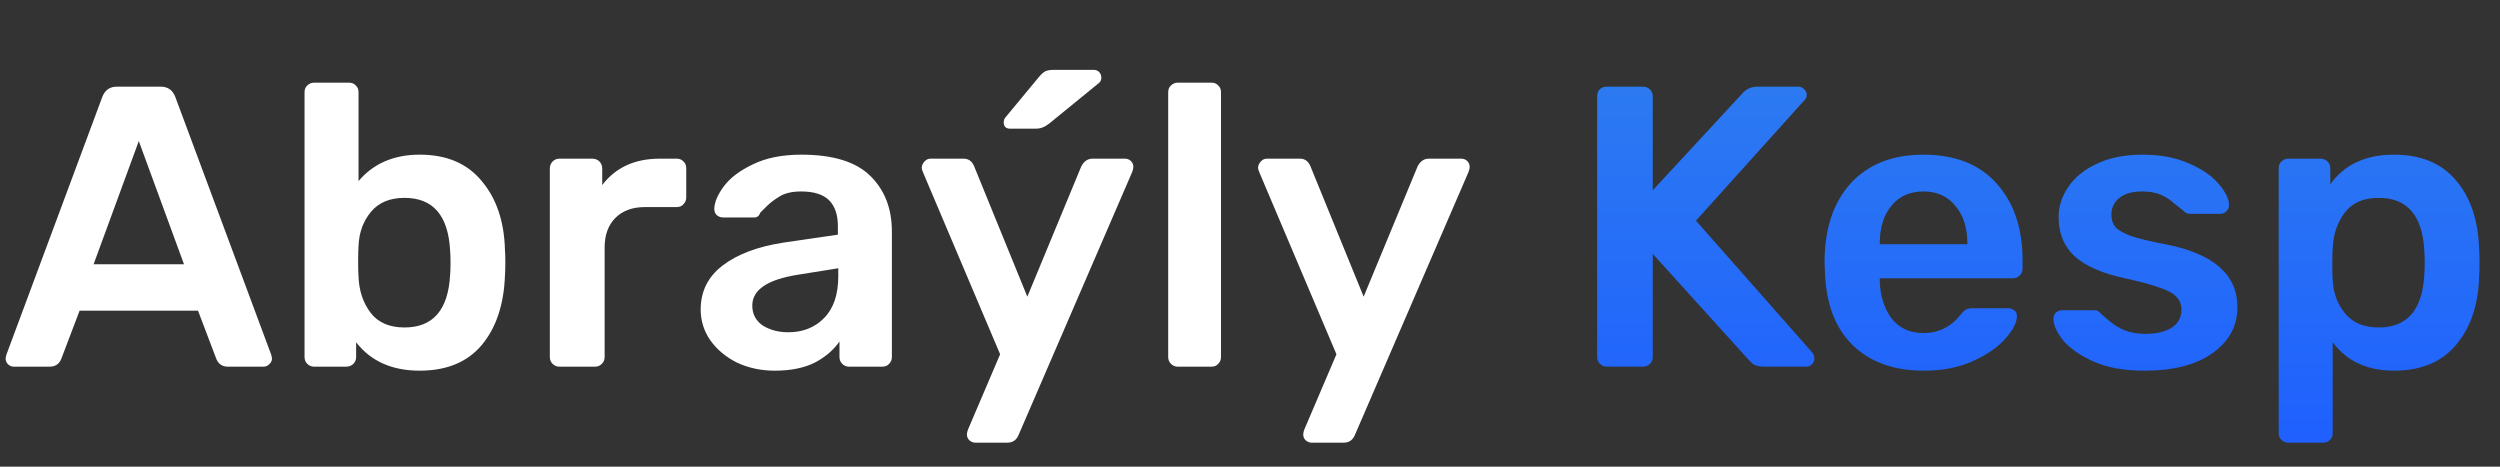
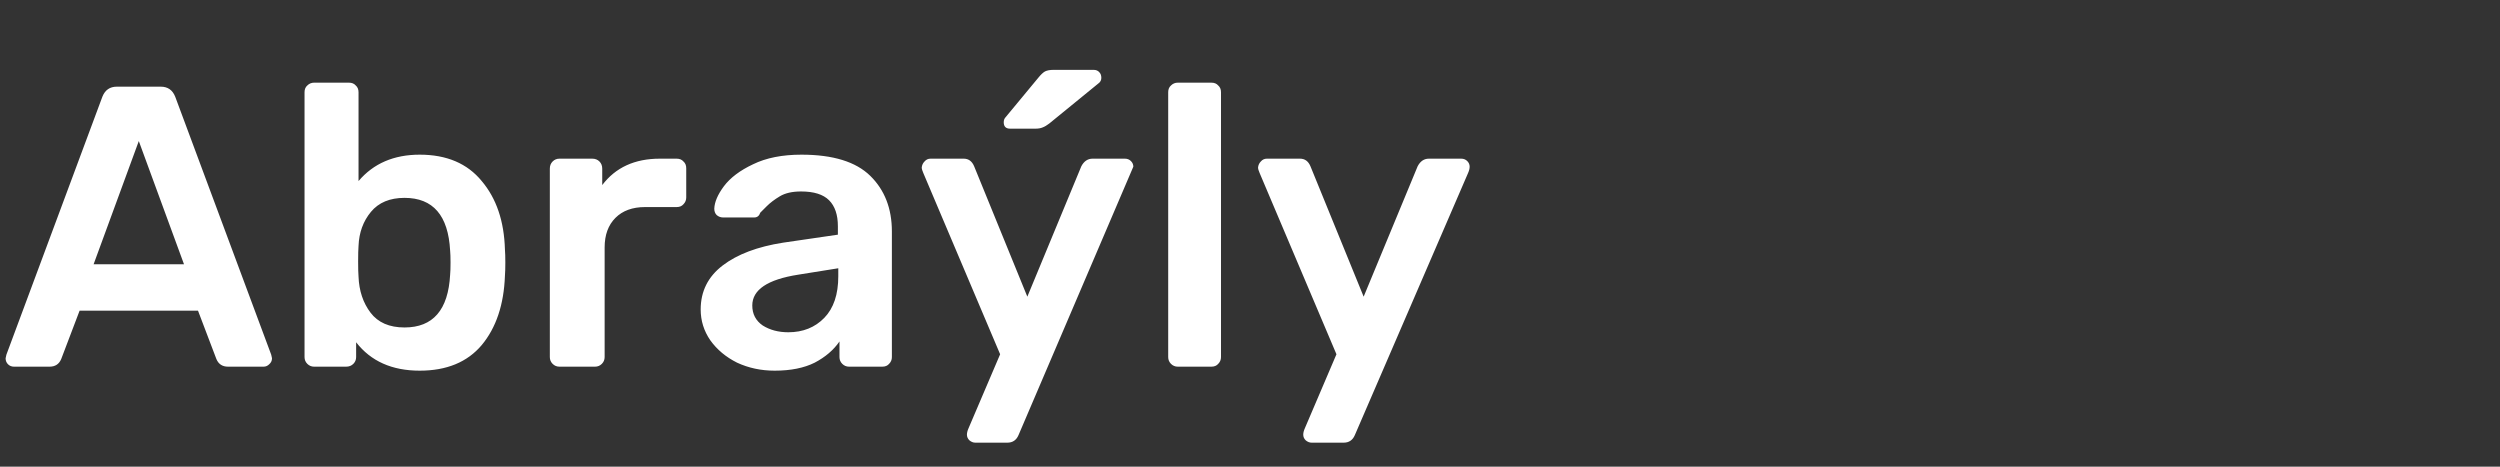
<svg xmlns="http://www.w3.org/2000/svg" width="150" height="28" viewBox="0 0 150 28" fill="none">
  <rect x="0" y="0" width="150" height="28" fill="#333333" stroke="none" />
-   <path d="M0.84 22C0.696 22 0.576 21.952 0.48 21.856C0.384 21.76 0.336 21.64 0.336 21.496L0.384 21.28L6.144 5.8C6.304 5.4 6.592 5.2 7.008 5.2H9.648C10.064 5.2 10.352 5.4 10.512 5.8L16.272 21.28L16.32 21.496C16.32 21.64 16.264 21.76 16.152 21.856C16.056 21.952 15.944 22 15.816 22H13.68C13.344 22 13.112 21.848 12.984 21.544L11.88 18.64H4.776L3.672 21.544C3.544 21.848 3.312 22 2.976 22H0.84ZM5.616 15.856H11.04L8.328 8.464L5.616 15.856ZM25.184 22.24C23.52 22.24 22.248 21.672 21.368 20.536V21.424C21.368 21.584 21.312 21.72 21.2 21.832C21.088 21.944 20.944 22 20.768 22H18.848C18.688 22 18.552 21.944 18.44 21.832C18.328 21.72 18.272 21.584 18.272 21.424V5.536C18.272 5.36 18.328 5.224 18.44 5.128C18.552 5.016 18.688 4.96 18.848 4.96H20.936C21.112 4.96 21.248 5.016 21.344 5.128C21.456 5.224 21.512 5.36 21.512 5.536V10.864C22.408 9.808 23.632 9.28 25.184 9.28C26.8 9.28 28.04 9.808 28.904 10.864C29.784 11.904 30.248 13.272 30.296 14.968C30.312 15.16 30.32 15.424 30.32 15.76C30.32 16.08 30.312 16.344 30.296 16.552C30.232 18.28 29.768 19.664 28.904 20.704C28.04 21.728 26.8 22.24 25.184 22.24ZM24.272 19.648C25.984 19.648 26.896 18.592 27.008 16.48C27.024 16.32 27.032 16.08 27.032 15.76C27.032 15.44 27.024 15.2 27.008 15.04C26.896 12.928 25.984 11.872 24.272 11.872C23.392 11.872 22.72 12.152 22.256 12.712C21.792 13.272 21.544 13.952 21.512 14.752C21.496 14.944 21.488 15.256 21.488 15.688C21.488 16.104 21.496 16.408 21.512 16.6C21.544 17.448 21.784 18.168 22.232 18.76C22.68 19.352 23.36 19.648 24.272 19.648ZM33.566 22C33.406 22 33.27 21.944 33.158 21.832C33.046 21.72 32.99 21.584 32.99 21.424V10.12C32.99 9.944 33.046 9.8 33.158 9.688C33.27 9.576 33.406 9.52 33.566 9.52H35.534C35.71 9.52 35.854 9.576 35.966 9.688C36.078 9.8 36.134 9.944 36.134 10.12V11.104C36.934 10.048 38.086 9.52 39.59 9.52H40.598C40.774 9.52 40.91 9.576 41.006 9.688C41.118 9.784 41.174 9.92 41.174 10.096V11.848C41.174 12.008 41.118 12.144 41.006 12.256C40.91 12.368 40.774 12.424 40.598 12.424H38.702C37.95 12.424 37.358 12.64 36.926 13.072C36.494 13.504 36.278 14.096 36.278 14.848V21.424C36.278 21.584 36.222 21.72 36.11 21.832C35.998 21.944 35.862 22 35.702 22H33.566ZM46.481 22.24C45.665 22.24 44.913 22.08 44.225 21.76C43.553 21.424 43.017 20.976 42.617 20.416C42.233 19.856 42.041 19.24 42.041 18.568C42.041 17.48 42.481 16.6 43.361 15.928C44.241 15.256 45.449 14.8 46.985 14.56L50.273 14.08V13.576C50.273 12.888 50.097 12.368 49.745 12.016C49.393 11.664 48.833 11.488 48.065 11.488C47.537 11.488 47.113 11.584 46.793 11.776C46.473 11.968 46.209 12.168 46.001 12.376C45.809 12.568 45.681 12.696 45.617 12.76C45.553 12.952 45.433 13.048 45.257 13.048H43.385C43.241 13.048 43.113 13 43.001 12.904C42.905 12.808 42.857 12.68 42.857 12.52C42.873 12.12 43.065 11.672 43.433 11.176C43.817 10.664 44.401 10.224 45.185 9.856C45.969 9.472 46.937 9.28 48.089 9.28C49.977 9.28 51.353 9.704 52.217 10.552C53.081 11.4 53.513 12.512 53.513 13.888V21.424C53.513 21.584 53.457 21.72 53.345 21.832C53.249 21.944 53.113 22 52.937 22H50.945C50.785 22 50.649 21.944 50.537 21.832C50.425 21.72 50.369 21.584 50.369 21.424V20.488C50.017 21 49.521 21.424 48.881 21.76C48.241 22.08 47.441 22.24 46.481 22.24ZM47.297 19.936C48.177 19.936 48.897 19.648 49.457 19.072C50.017 18.496 50.297 17.664 50.297 16.576V16.096L47.897 16.48C46.057 16.768 45.137 17.384 45.137 18.328C45.137 18.84 45.345 19.24 45.761 19.528C46.193 19.8 46.705 19.936 47.297 19.936ZM58.52 26.56C58.392 26.56 58.272 26.512 58.16 26.416C58.064 26.32 58.016 26.208 58.016 26.08C58.016 25.968 58.048 25.84 58.112 25.696L60.008 21.256L55.4 10.384C55.336 10.24 55.304 10.128 55.304 10.048C55.32 9.904 55.376 9.784 55.472 9.688C55.568 9.576 55.688 9.52 55.832 9.52H57.824C58.112 9.52 58.32 9.672 58.448 9.976L61.64 17.8L64.88 9.976C65.04 9.672 65.264 9.52 65.552 9.52H67.496C67.64 9.52 67.76 9.568 67.856 9.664C67.952 9.76 68 9.872 68 10C68 10.112 67.968 10.24 67.904 10.384L61.112 26.104C60.984 26.408 60.76 26.56 60.44 26.56H58.52ZM60.608 7.72C60.352 7.72 60.224 7.592 60.224 7.336C60.224 7.208 60.264 7.104 60.344 7.024L62.312 4.648C62.456 4.472 62.584 4.352 62.696 4.288C62.824 4.224 62.992 4.192 63.2 4.192H65.624C65.768 4.192 65.88 4.24 65.96 4.336C66.04 4.416 66.08 4.528 66.08 4.672C66.08 4.784 66.04 4.88 65.96 4.96L62.96 7.408C62.816 7.52 62.68 7.6 62.552 7.648C62.44 7.696 62.296 7.72 62.12 7.72H60.608ZM70.668 22C70.508 22 70.372 21.944 70.26 21.832C70.148 21.72 70.092 21.584 70.092 21.424V5.536C70.092 5.36 70.148 5.224 70.26 5.128C70.372 5.016 70.508 4.96 70.668 4.96H72.684C72.86 4.96 72.996 5.016 73.092 5.128C73.204 5.224 73.26 5.36 73.26 5.536V21.424C73.26 21.584 73.204 21.72 73.092 21.832C72.996 21.944 72.86 22 72.684 22H70.668ZM78.699 26.56C78.571 26.56 78.451 26.512 78.339 26.416C78.243 26.32 78.195 26.208 78.195 26.08C78.195 25.968 78.227 25.84 78.291 25.696L80.187 21.256L75.579 10.384C75.515 10.24 75.483 10.128 75.483 10.048C75.499 9.904 75.555 9.784 75.651 9.688C75.747 9.576 75.867 9.52 76.011 9.52H78.003C78.291 9.52 78.499 9.672 78.627 9.976L81.819 17.8L85.059 9.976C85.219 9.672 85.443 9.52 85.731 9.52H87.675C87.819 9.52 87.939 9.568 88.035 9.664C88.131 9.76 88.179 9.872 88.179 10C88.179 10.112 88.147 10.24 88.083 10.384L81.291 26.104C81.163 26.408 80.939 26.56 80.619 26.56H78.699Z" fill="white" />
-   <path d="M96.405 22C96.245 22 96.109 21.944 95.997 21.832C95.885 21.72 95.829 21.584 95.829 21.424V5.8C95.829 5.624 95.877 5.48 95.973 5.368C96.085 5.256 96.229 5.2 96.405 5.2H98.565C98.741 5.2 98.885 5.256 98.997 5.368C99.109 5.48 99.165 5.624 99.165 5.8V11.416L104.517 5.632C104.757 5.344 105.069 5.2 105.453 5.2H107.901C108.029 5.2 108.141 5.248 108.237 5.344C108.349 5.44 108.405 5.56 108.405 5.704C108.405 5.816 108.365 5.912 108.285 5.992L101.757 13.24L108.765 21.184C108.829 21.296 108.861 21.4 108.861 21.496C108.861 21.64 108.813 21.76 108.717 21.856C108.621 21.952 108.509 22 108.381 22H105.861C105.525 22 105.285 21.936 105.141 21.808C104.997 21.664 104.917 21.584 104.901 21.568L99.165 15.232V21.424C99.165 21.584 99.109 21.72 98.997 21.832C98.885 21.944 98.741 22 98.565 22H96.405ZM115.426 22.24C113.634 22.24 112.21 21.728 111.154 20.704C110.114 19.68 109.562 18.224 109.498 16.336L109.474 15.736C109.474 13.736 109.994 12.16 111.034 11.008C112.09 9.856 113.546 9.28 115.402 9.28C117.306 9.28 118.77 9.856 119.794 11.008C120.834 12.16 121.354 13.696 121.354 15.616V16.12C121.354 16.28 121.298 16.416 121.186 16.528C121.074 16.64 120.93 16.696 120.754 16.696H112.786V16.888C112.818 17.784 113.058 18.528 113.506 19.12C113.97 19.696 114.602 19.984 115.402 19.984C116.314 19.984 117.058 19.616 117.634 18.88C117.778 18.704 117.89 18.6 117.97 18.568C118.05 18.52 118.186 18.496 118.378 18.496H120.49C120.634 18.496 120.754 18.536 120.85 18.616C120.962 18.696 121.018 18.808 121.018 18.952C121.018 19.336 120.786 19.792 120.322 20.32C119.874 20.832 119.226 21.28 118.378 21.664C117.53 22.048 116.546 22.24 115.426 22.24ZM118.042 14.656V14.608C118.042 13.664 117.802 12.912 117.322 12.352C116.858 11.776 116.218 11.488 115.402 11.488C114.586 11.488 113.946 11.776 113.482 12.352C113.018 12.912 112.786 13.664 112.786 14.608V14.656H118.042ZM128.653 22.24C127.437 22.24 126.421 22.056 125.605 21.688C124.789 21.32 124.181 20.896 123.781 20.416C123.397 19.92 123.205 19.496 123.205 19.144C123.205 18.984 123.253 18.856 123.349 18.76C123.461 18.664 123.589 18.616 123.733 18.616H125.701C125.829 18.616 125.941 18.68 126.037 18.808C126.117 18.872 126.293 19.024 126.565 19.264C126.853 19.504 127.173 19.696 127.525 19.84C127.893 19.968 128.293 20.032 128.725 20.032C129.365 20.032 129.885 19.912 130.285 19.672C130.685 19.416 130.885 19.056 130.885 18.592C130.885 18.272 130.789 18.016 130.597 17.824C130.421 17.616 130.093 17.432 129.613 17.272C129.149 17.096 128.445 16.904 127.501 16.696C126.141 16.408 125.133 15.968 124.477 15.376C123.837 14.784 123.517 14 123.517 13.024C123.517 12.384 123.709 11.784 124.093 11.224C124.477 10.648 125.045 10.184 125.797 9.832C126.565 9.464 127.477 9.28 128.533 9.28C129.621 9.28 130.557 9.456 131.341 9.808C132.125 10.144 132.717 10.552 133.117 11.032C133.533 11.512 133.741 11.936 133.741 12.304C133.741 12.448 133.685 12.576 133.573 12.688C133.477 12.784 133.357 12.832 133.213 12.832H131.413C131.237 12.832 131.101 12.768 131.005 12.64C130.893 12.56 130.709 12.416 130.453 12.208C130.213 11.984 129.941 11.808 129.637 11.68C129.333 11.552 128.965 11.488 128.533 11.488C127.941 11.488 127.485 11.616 127.165 11.872C126.845 12.128 126.685 12.464 126.685 12.88C126.685 13.168 126.757 13.408 126.901 13.6C127.061 13.792 127.373 13.976 127.837 14.152C128.301 14.312 128.997 14.48 129.925 14.656C132.805 15.216 134.245 16.472 134.245 18.424C134.245 19.56 133.749 20.48 132.757 21.184C131.781 21.888 130.413 22.24 128.653 22.24ZM137.298 26.56C137.138 26.56 137.002 26.504 136.89 26.392C136.778 26.296 136.722 26.16 136.722 25.984V10.096C136.722 9.92 136.778 9.784 136.89 9.688C137.002 9.576 137.138 9.52 137.298 9.52H139.218C139.394 9.52 139.538 9.576 139.65 9.688C139.762 9.8 139.818 9.936 139.818 10.096V11.056C140.666 9.872 141.938 9.28 143.634 9.28C145.25 9.28 146.49 9.792 147.354 10.816C148.218 11.824 148.682 13.184 148.746 14.896C148.762 15.088 148.77 15.376 148.77 15.76C148.77 16.144 148.762 16.432 148.746 16.624C148.698 18.304 148.234 19.664 147.354 20.704C146.49 21.728 145.25 22.24 143.634 22.24C142.034 22.24 140.81 21.672 139.962 20.536V25.984C139.962 26.16 139.906 26.296 139.794 26.392C139.698 26.504 139.562 26.56 139.386 26.56H137.298ZM142.722 19.648C144.434 19.648 145.346 18.592 145.458 16.48C145.474 16.32 145.482 16.08 145.482 15.76C145.482 15.44 145.474 15.2 145.458 15.04C145.346 12.928 144.434 11.872 142.722 11.872C141.81 11.872 141.13 12.168 140.682 12.76C140.234 13.352 139.994 14.072 139.962 14.92C139.946 15.112 139.938 15.416 139.938 15.832C139.938 16.248 139.946 16.56 139.962 16.768C139.994 17.568 140.242 18.248 140.706 18.808C141.17 19.368 141.842 19.648 142.722 19.648Z" fill="url(#paint0_linear)" />
+   <path d="M0.84 22C0.696 22 0.576 21.952 0.48 21.856C0.384 21.76 0.336 21.64 0.336 21.496L0.384 21.28L6.144 5.8C6.304 5.4 6.592 5.2 7.008 5.2H9.648C10.064 5.2 10.352 5.4 10.512 5.8L16.272 21.28L16.32 21.496C16.32 21.64 16.264 21.76 16.152 21.856C16.056 21.952 15.944 22 15.816 22H13.68C13.344 22 13.112 21.848 12.984 21.544L11.88 18.64H4.776L3.672 21.544C3.544 21.848 3.312 22 2.976 22H0.84ZM5.616 15.856H11.04L8.328 8.464L5.616 15.856ZM25.184 22.24C23.52 22.24 22.248 21.672 21.368 20.536V21.424C21.368 21.584 21.312 21.72 21.2 21.832C21.088 21.944 20.944 22 20.768 22H18.848C18.688 22 18.552 21.944 18.44 21.832C18.328 21.72 18.272 21.584 18.272 21.424V5.536C18.272 5.36 18.328 5.224 18.44 5.128C18.552 5.016 18.688 4.96 18.848 4.96H20.936C21.112 4.96 21.248 5.016 21.344 5.128C21.456 5.224 21.512 5.36 21.512 5.536V10.864C22.408 9.808 23.632 9.28 25.184 9.28C26.8 9.28 28.04 9.808 28.904 10.864C29.784 11.904 30.248 13.272 30.296 14.968C30.312 15.16 30.32 15.424 30.32 15.76C30.32 16.08 30.312 16.344 30.296 16.552C30.232 18.28 29.768 19.664 28.904 20.704C28.04 21.728 26.8 22.24 25.184 22.24ZM24.272 19.648C25.984 19.648 26.896 18.592 27.008 16.48C27.024 16.32 27.032 16.08 27.032 15.76C27.032 15.44 27.024 15.2 27.008 15.04C26.896 12.928 25.984 11.872 24.272 11.872C23.392 11.872 22.72 12.152 22.256 12.712C21.792 13.272 21.544 13.952 21.512 14.752C21.496 14.944 21.488 15.256 21.488 15.688C21.488 16.104 21.496 16.408 21.512 16.6C21.544 17.448 21.784 18.168 22.232 18.76C22.68 19.352 23.36 19.648 24.272 19.648ZM33.566 22C33.406 22 33.27 21.944 33.158 21.832C33.046 21.72 32.99 21.584 32.99 21.424V10.12C32.99 9.944 33.046 9.8 33.158 9.688C33.27 9.576 33.406 9.52 33.566 9.52H35.534C35.71 9.52 35.854 9.576 35.966 9.688C36.078 9.8 36.134 9.944 36.134 10.12V11.104C36.934 10.048 38.086 9.52 39.59 9.52H40.598C40.774 9.52 40.91 9.576 41.006 9.688C41.118 9.784 41.174 9.92 41.174 10.096V11.848C41.174 12.008 41.118 12.144 41.006 12.256C40.91 12.368 40.774 12.424 40.598 12.424H38.702C37.95 12.424 37.358 12.64 36.926 13.072C36.494 13.504 36.278 14.096 36.278 14.848V21.424C36.278 21.584 36.222 21.72 36.11 21.832C35.998 21.944 35.862 22 35.702 22H33.566ZM46.481 22.24C45.665 22.24 44.913 22.08 44.225 21.76C43.553 21.424 43.017 20.976 42.617 20.416C42.233 19.856 42.041 19.24 42.041 18.568C42.041 17.48 42.481 16.6 43.361 15.928C44.241 15.256 45.449 14.8 46.985 14.56L50.273 14.08V13.576C50.273 12.888 50.097 12.368 49.745 12.016C49.393 11.664 48.833 11.488 48.065 11.488C47.537 11.488 47.113 11.584 46.793 11.776C46.473 11.968 46.209 12.168 46.001 12.376C45.809 12.568 45.681 12.696 45.617 12.76C45.553 12.952 45.433 13.048 45.257 13.048H43.385C43.241 13.048 43.113 13 43.001 12.904C42.905 12.808 42.857 12.68 42.857 12.52C42.873 12.12 43.065 11.672 43.433 11.176C43.817 10.664 44.401 10.224 45.185 9.856C45.969 9.472 46.937 9.28 48.089 9.28C49.977 9.28 51.353 9.704 52.217 10.552C53.081 11.4 53.513 12.512 53.513 13.888V21.424C53.513 21.584 53.457 21.72 53.345 21.832C53.249 21.944 53.113 22 52.937 22H50.945C50.785 22 50.649 21.944 50.537 21.832C50.425 21.72 50.369 21.584 50.369 21.424V20.488C50.017 21 49.521 21.424 48.881 21.76C48.241 22.08 47.441 22.24 46.481 22.24ZM47.297 19.936C48.177 19.936 48.897 19.648 49.457 19.072C50.017 18.496 50.297 17.664 50.297 16.576V16.096L47.897 16.48C46.057 16.768 45.137 17.384 45.137 18.328C45.137 18.84 45.345 19.24 45.761 19.528C46.193 19.8 46.705 19.936 47.297 19.936ZM58.52 26.56C58.392 26.56 58.272 26.512 58.16 26.416C58.064 26.32 58.016 26.208 58.016 26.08C58.016 25.968 58.048 25.84 58.112 25.696L60.008 21.256L55.4 10.384C55.336 10.24 55.304 10.128 55.304 10.048C55.32 9.904 55.376 9.784 55.472 9.688C55.568 9.576 55.688 9.52 55.832 9.52H57.824C58.112 9.52 58.32 9.672 58.448 9.976L61.64 17.8L64.88 9.976C65.04 9.672 65.264 9.52 65.552 9.52H67.496C67.64 9.52 67.76 9.568 67.856 9.664C67.952 9.76 68 9.872 68 10L61.112 26.104C60.984 26.408 60.76 26.56 60.44 26.56H58.52ZM60.608 7.72C60.352 7.72 60.224 7.592 60.224 7.336C60.224 7.208 60.264 7.104 60.344 7.024L62.312 4.648C62.456 4.472 62.584 4.352 62.696 4.288C62.824 4.224 62.992 4.192 63.2 4.192H65.624C65.768 4.192 65.88 4.24 65.96 4.336C66.04 4.416 66.08 4.528 66.08 4.672C66.08 4.784 66.04 4.88 65.96 4.96L62.96 7.408C62.816 7.52 62.68 7.6 62.552 7.648C62.44 7.696 62.296 7.72 62.12 7.72H60.608ZM70.668 22C70.508 22 70.372 21.944 70.26 21.832C70.148 21.72 70.092 21.584 70.092 21.424V5.536C70.092 5.36 70.148 5.224 70.26 5.128C70.372 5.016 70.508 4.96 70.668 4.96H72.684C72.86 4.96 72.996 5.016 73.092 5.128C73.204 5.224 73.26 5.36 73.26 5.536V21.424C73.26 21.584 73.204 21.72 73.092 21.832C72.996 21.944 72.86 22 72.684 22H70.668ZM78.699 26.56C78.571 26.56 78.451 26.512 78.339 26.416C78.243 26.32 78.195 26.208 78.195 26.08C78.195 25.968 78.227 25.84 78.291 25.696L80.187 21.256L75.579 10.384C75.515 10.24 75.483 10.128 75.483 10.048C75.499 9.904 75.555 9.784 75.651 9.688C75.747 9.576 75.867 9.52 76.011 9.52H78.003C78.291 9.52 78.499 9.672 78.627 9.976L81.819 17.8L85.059 9.976C85.219 9.672 85.443 9.52 85.731 9.52H87.675C87.819 9.52 87.939 9.568 88.035 9.664C88.131 9.76 88.179 9.872 88.179 10C88.179 10.112 88.147 10.24 88.083 10.384L81.291 26.104C81.163 26.408 80.939 26.56 80.619 26.56H78.699Z" fill="white" />
  <defs>
    <linearGradient id="paint0_linear" x1="121.945" y1="28" x2="121.945" y2="-1.73654e-06" gradientUnits="userSpaceOnUse">
      <stop stop-color="#1E5EFF" />
      <stop offset="1" stop-color="#2F80EE" />
    </linearGradient>
  </defs>
</svg>